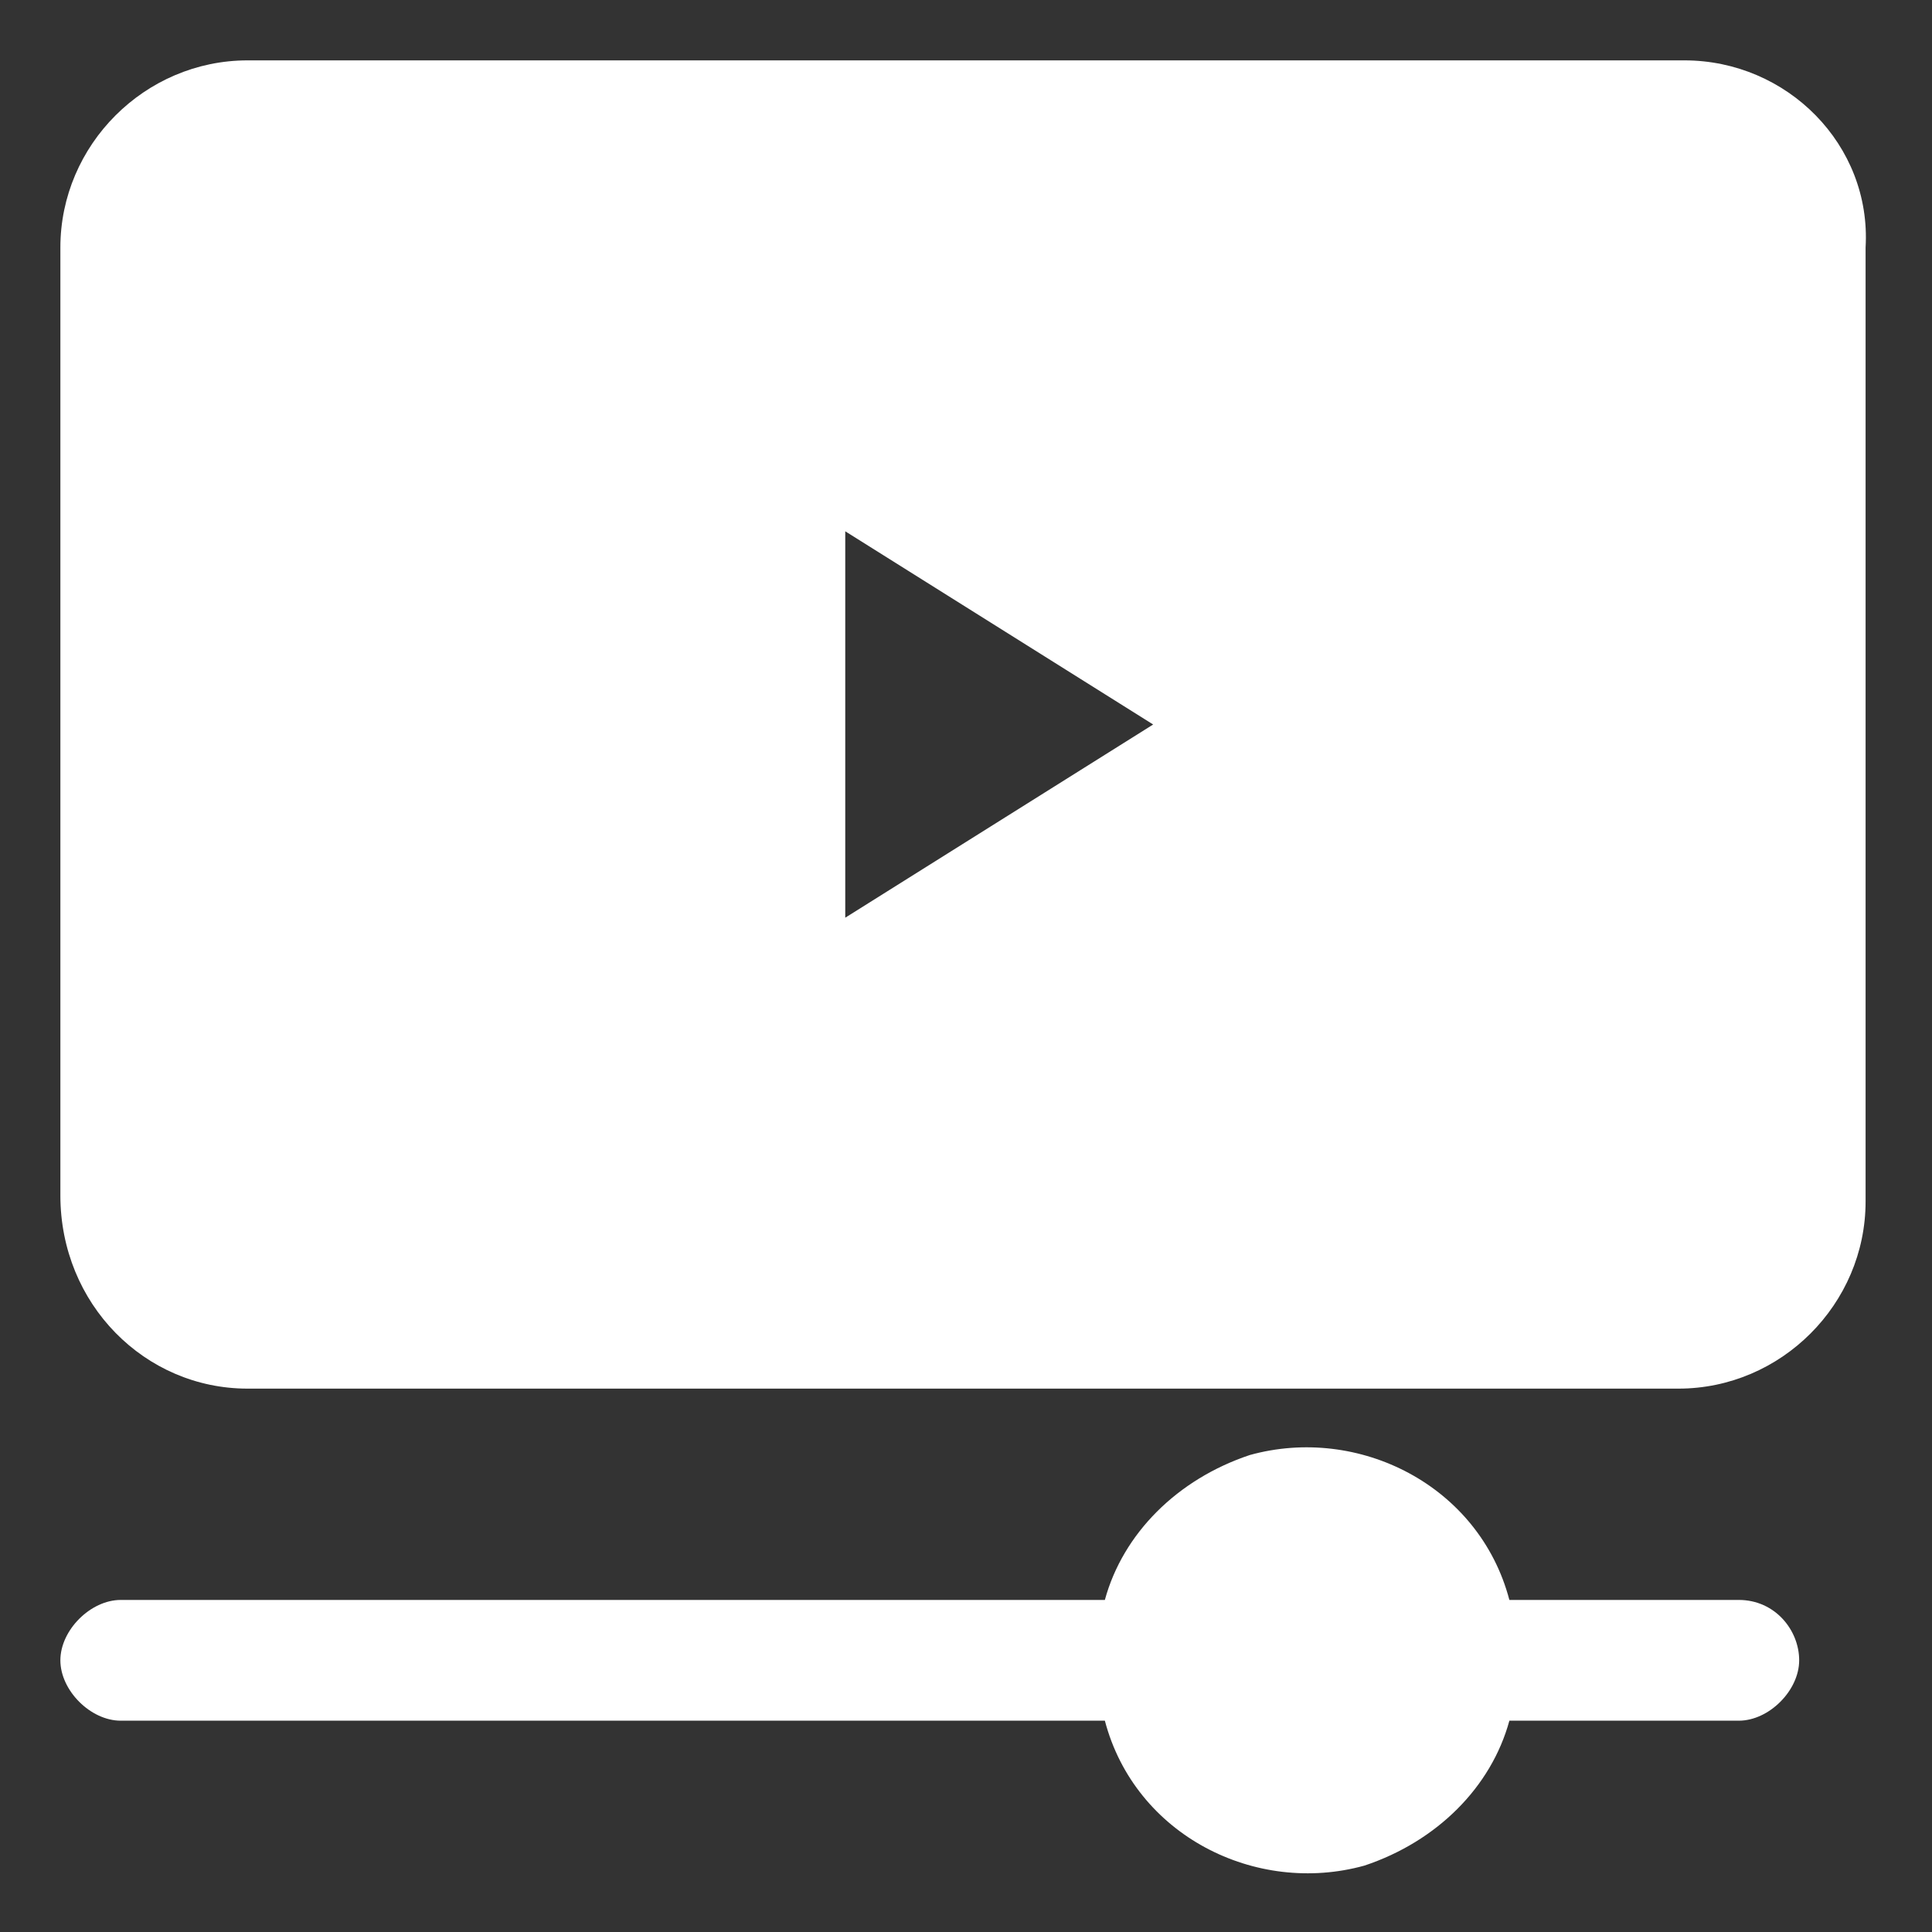
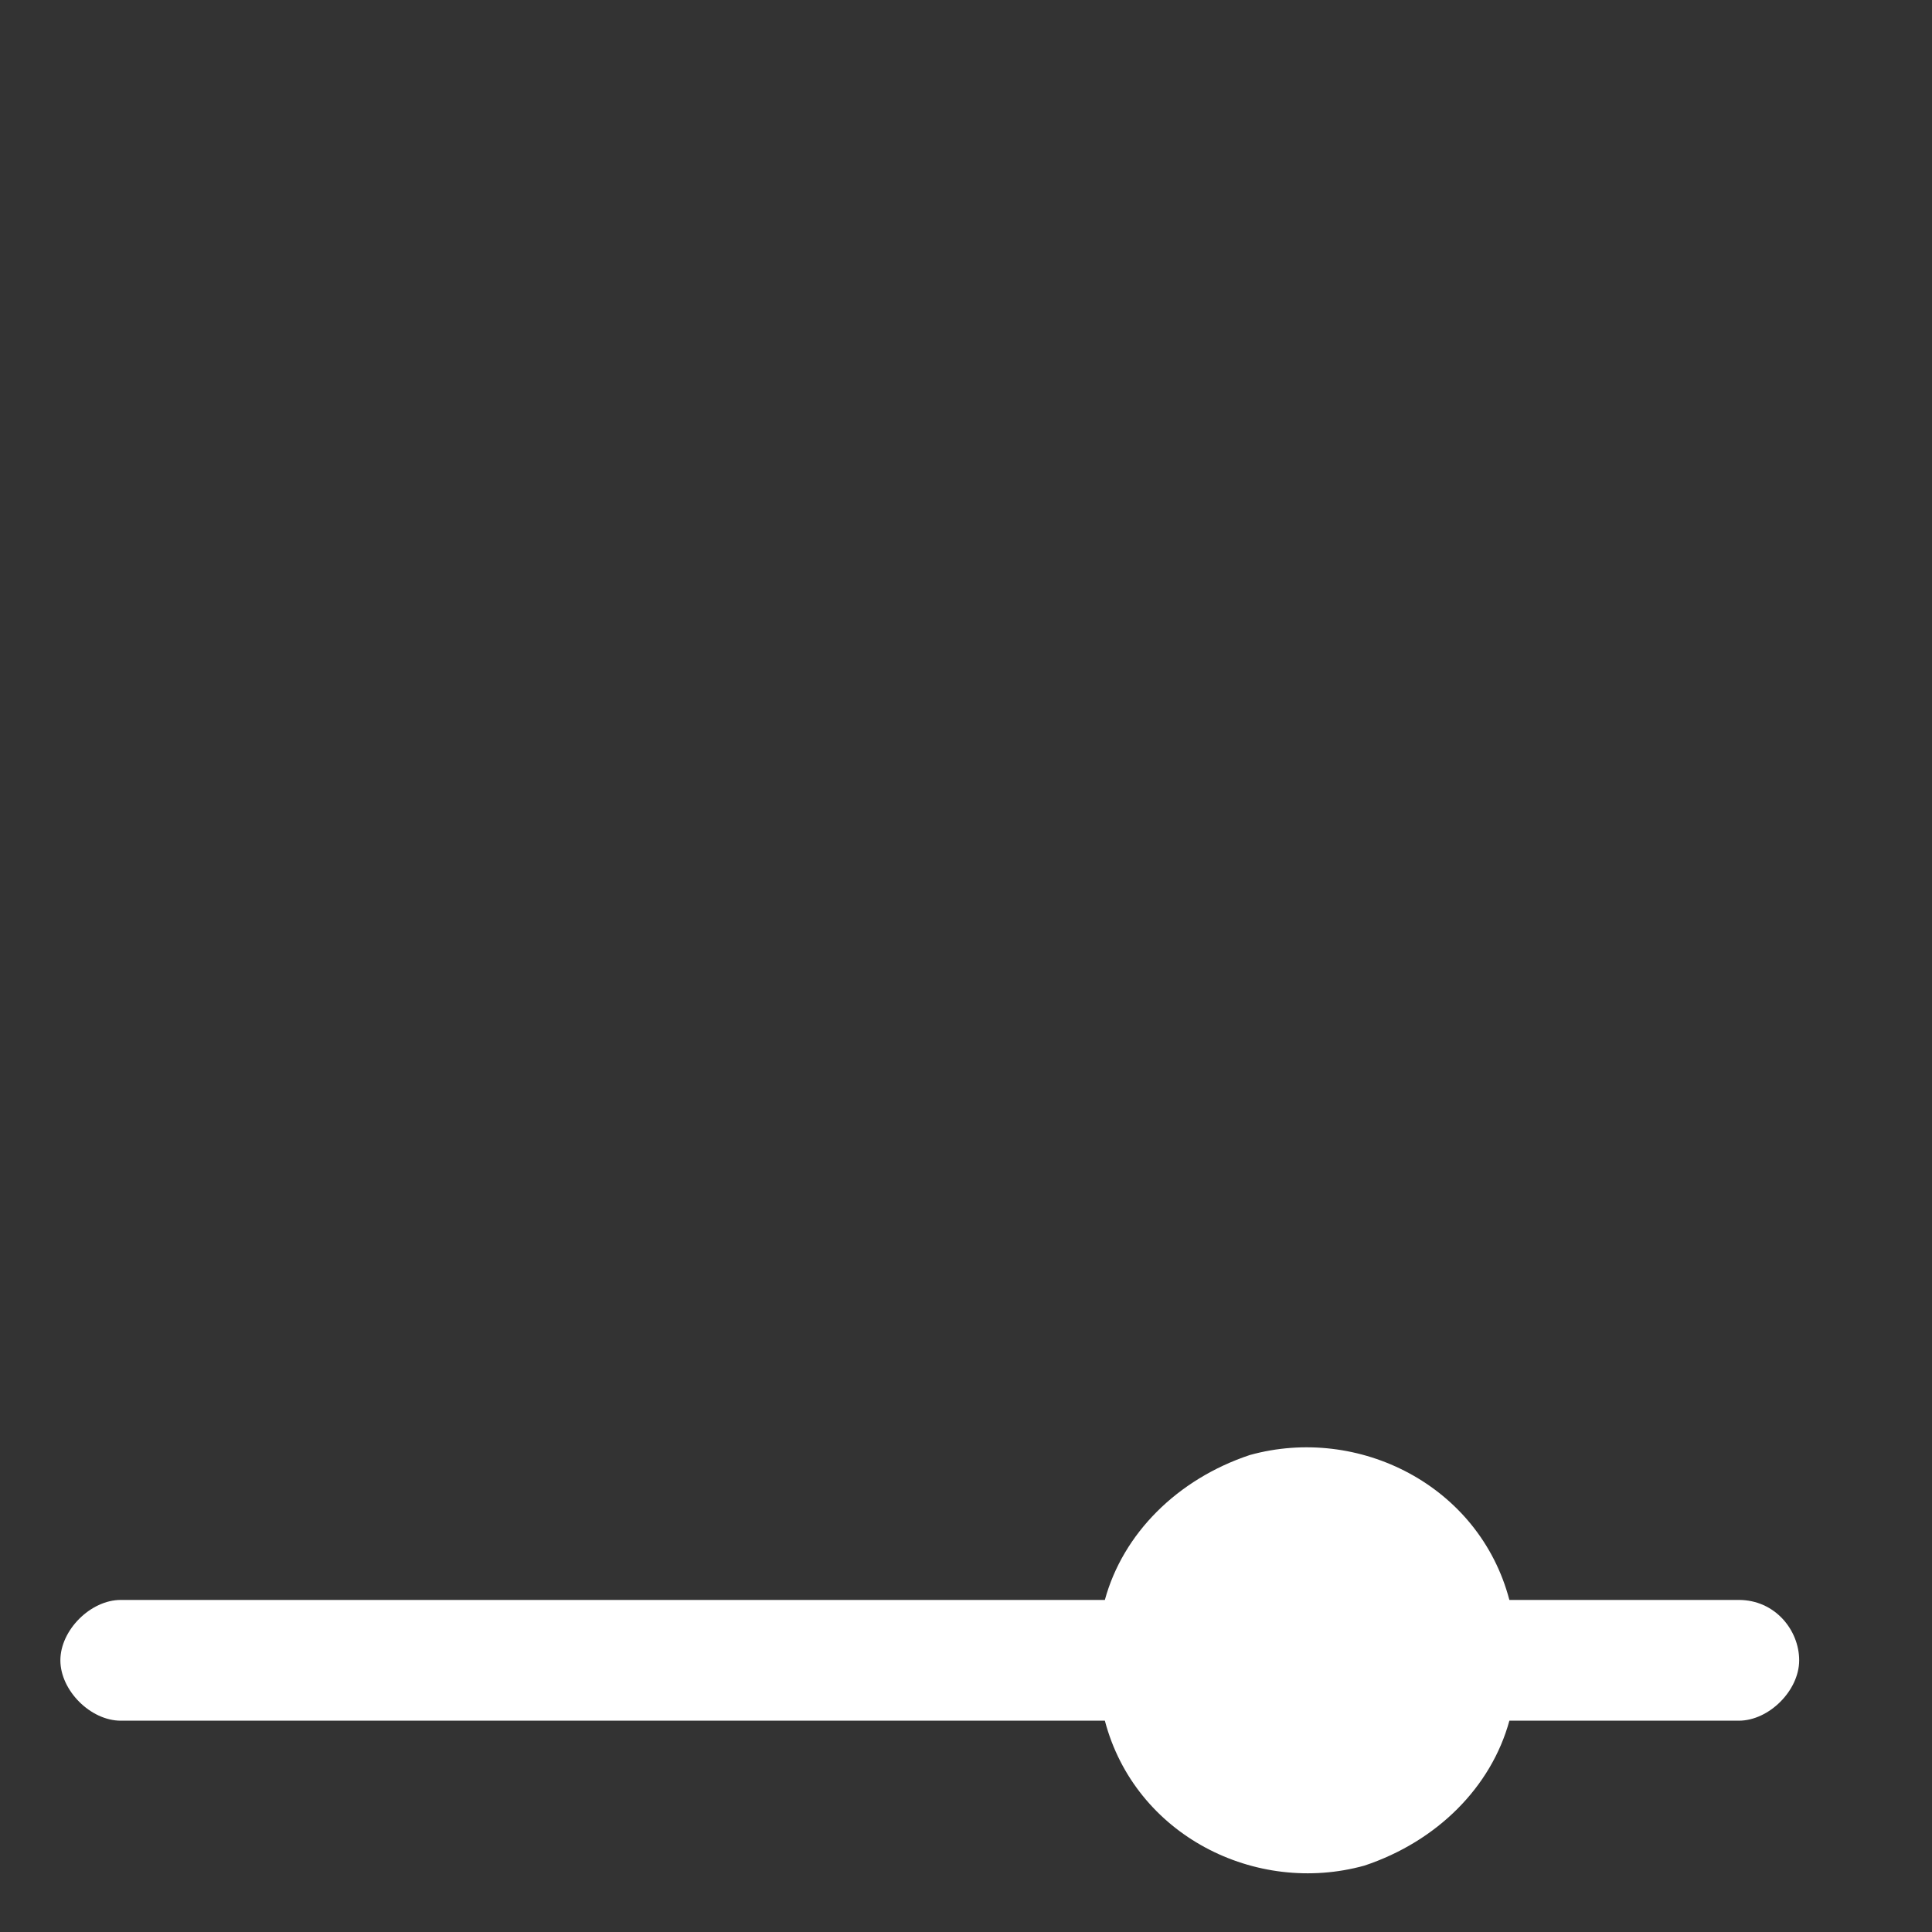
<svg xmlns="http://www.w3.org/2000/svg" version="1.1" id="Layer_1" x="0px" y="0px" viewBox="0 0 32 32" style="enable-background:new 0 0 32 32;" xml:space="preserve">
  <rect x="0" y="0" width="32" height="32" fill="#333333" stroke="none" />
  <g id="Layer_2_00000092445847608592866210000000611466703242652557_">
    <path style="fill:#FFFFFF;" d="M29.8,27.5c0,0.5-0.5,1-1,1H25c-0.3,1.1-1.2,2-2.4,2.4c-1.8,0.5-3.8-0.5-4.3-2.4H2c-0.5,0-1-0.5-1-1   s0.5-1,1-1h16.3c0.3-1.1,1.2-2,2.4-2.4c1.8-0.5,3.8,0.5,4.3,2.4h3.8C29.4,26.5,29.8,27,29.8,27.5z" />
-     <path style="fill:#FFFFFF;" d="M27.9,1H4.1C2.4,1,1,2.4,1,4.1v15.7C1,21.6,2.4,23,4.1,23h23.7c1.7,0,3.1-1.4,3.1-3.1V4.1   C31,2.4,29.6,1,27.9,1z M14,15.2V8.8l5.1,3.2L14,15.2z" />
  </g>
</svg>